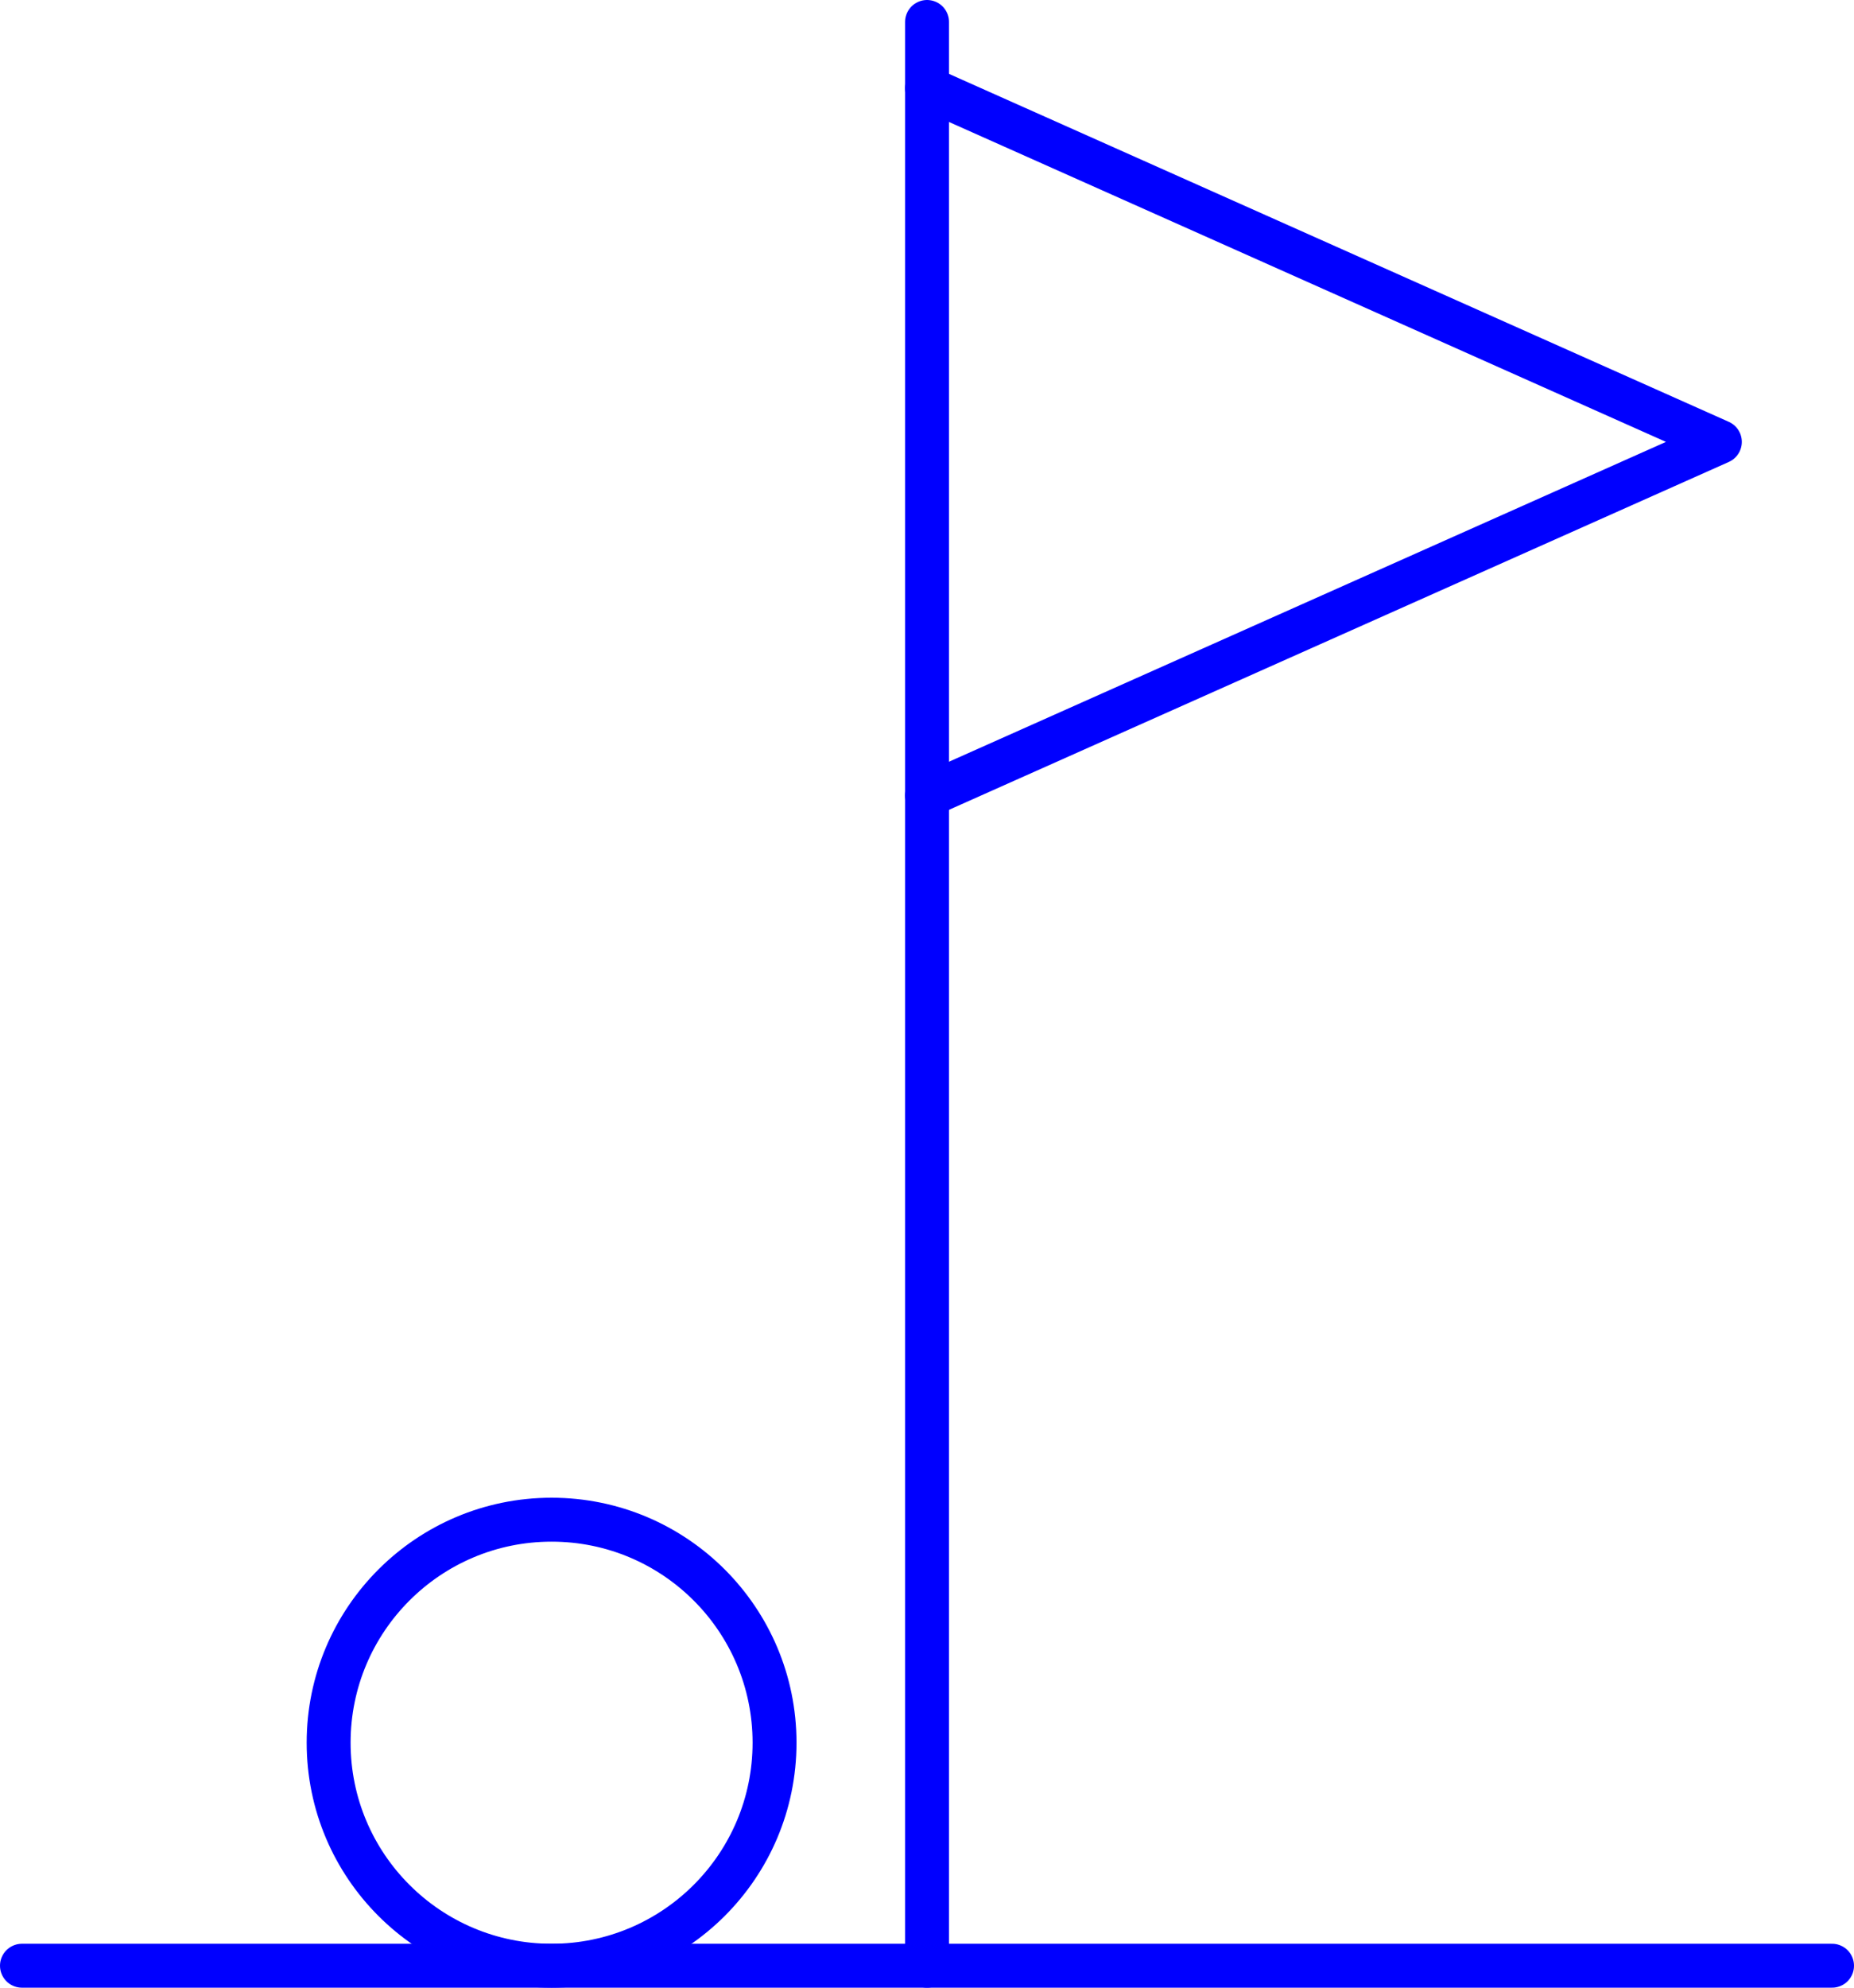
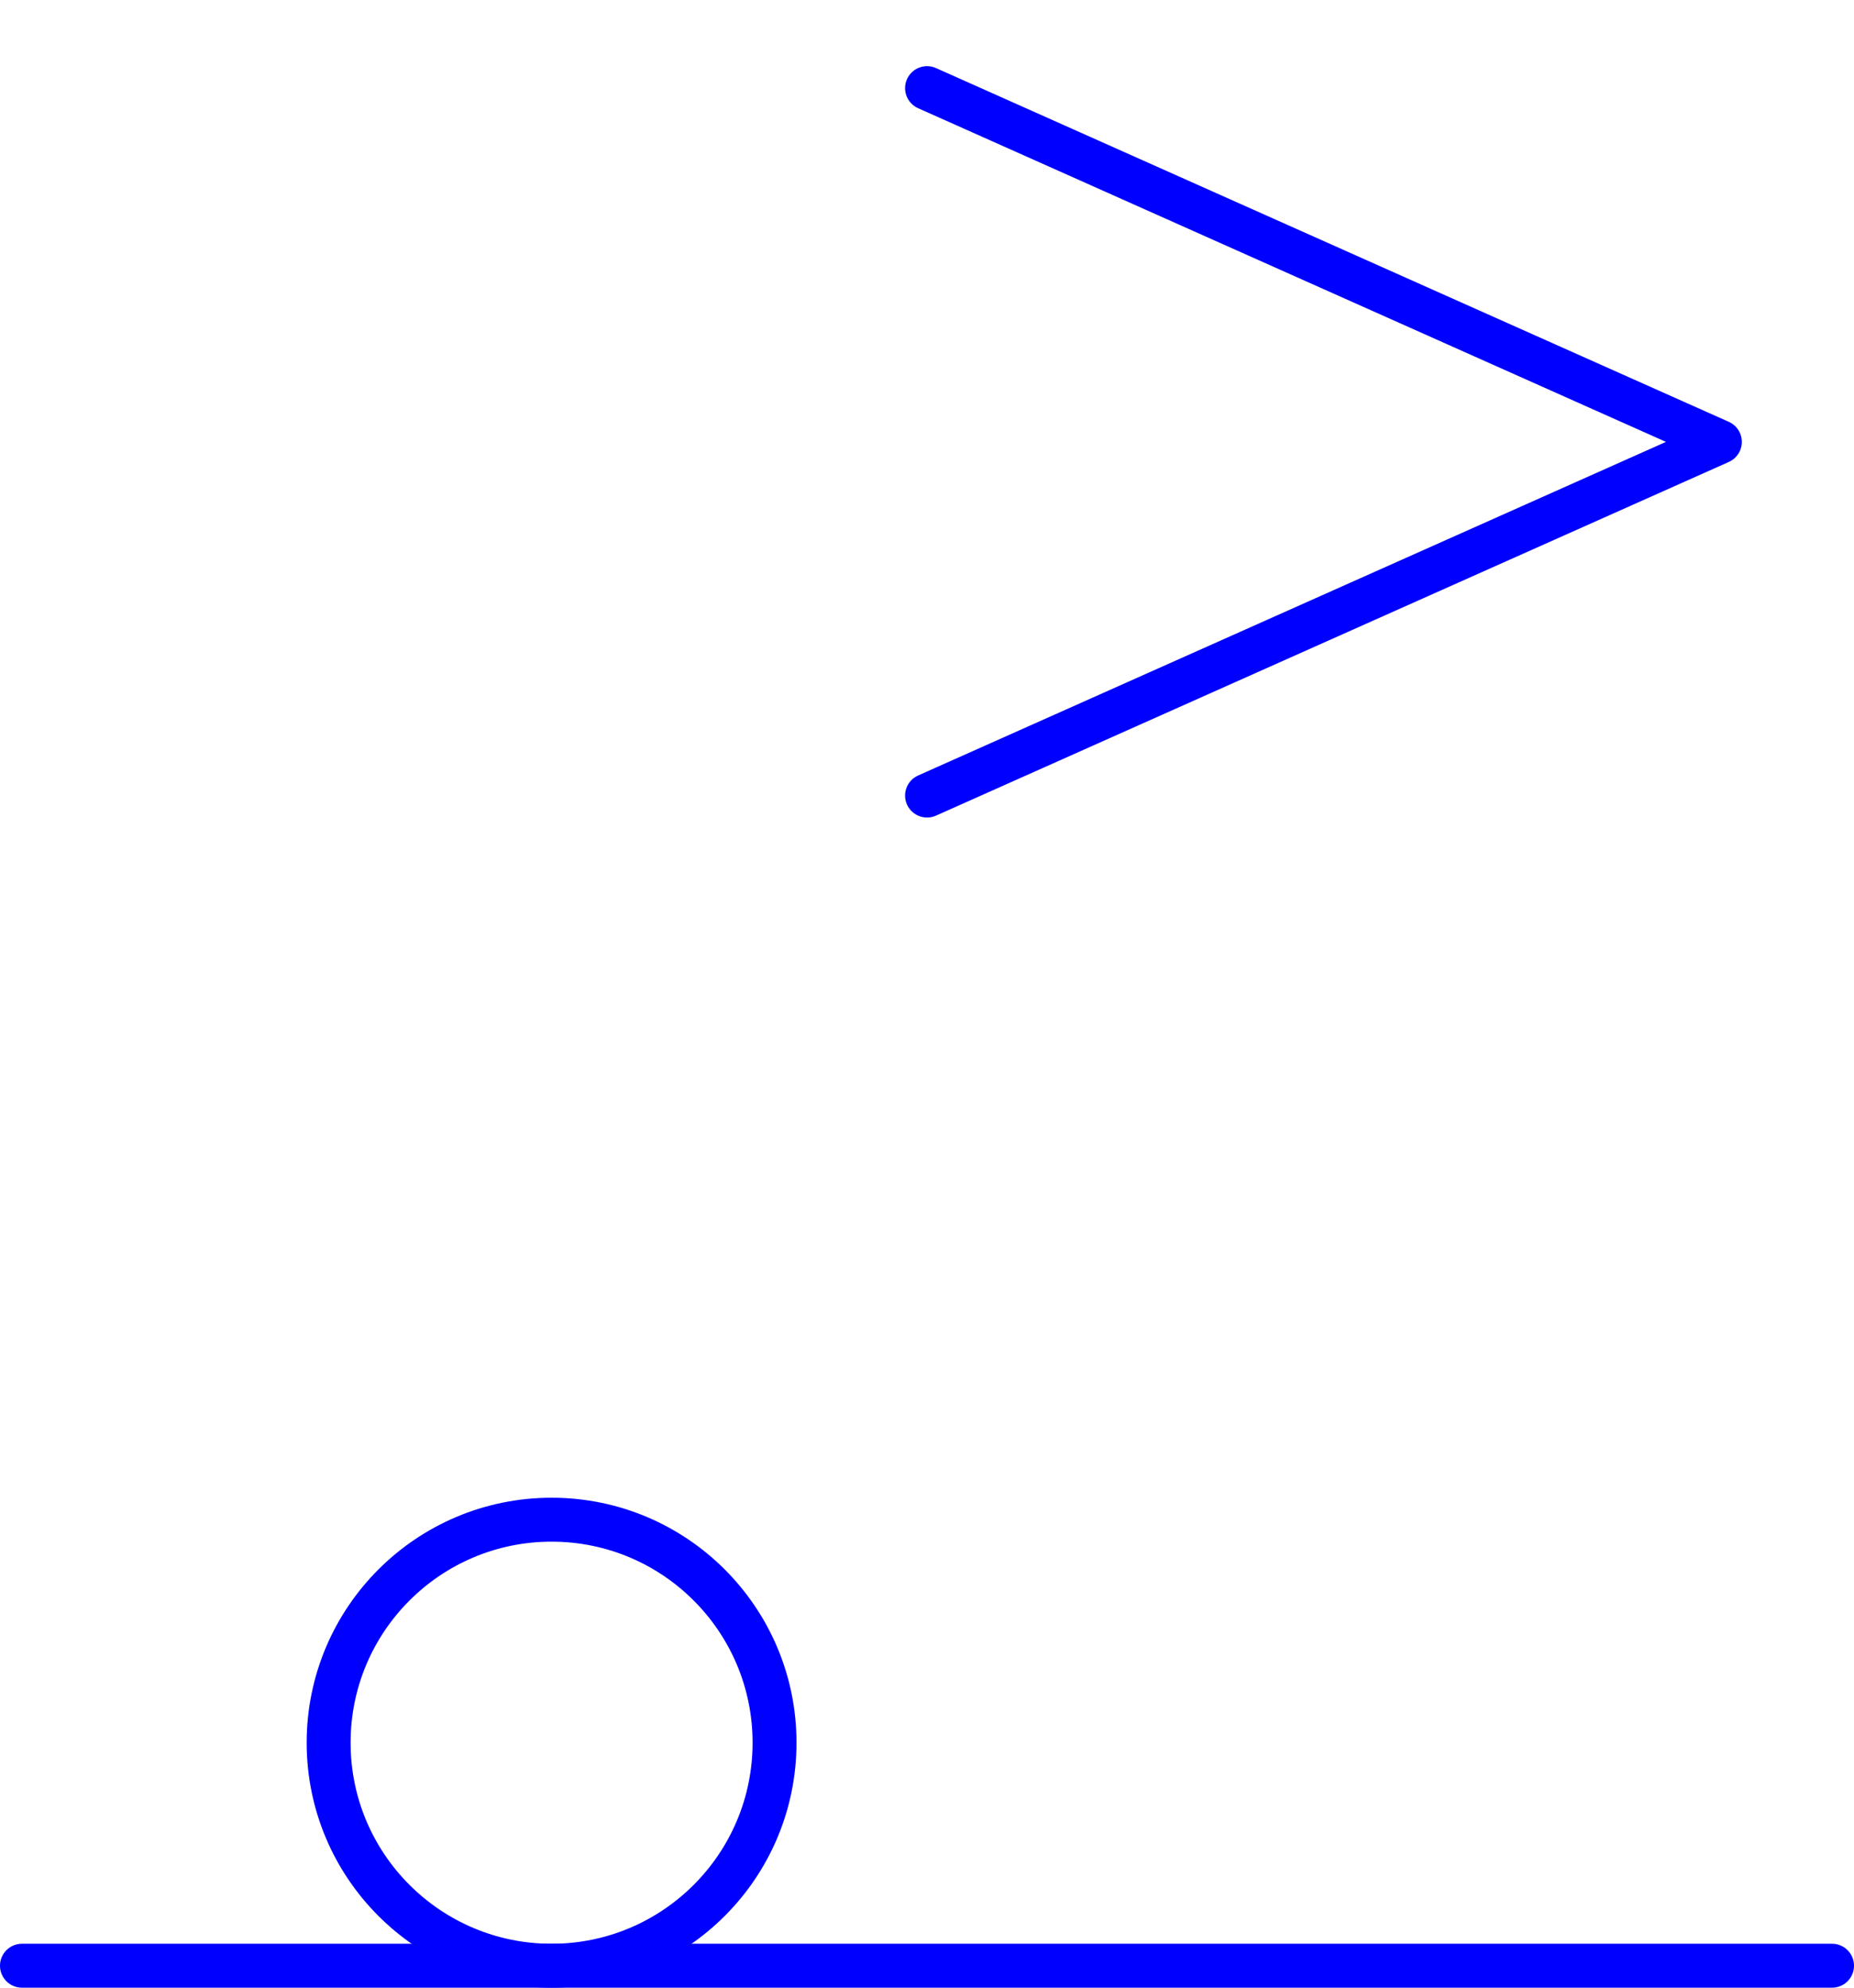
<svg xmlns="http://www.w3.org/2000/svg" id="Calque_2" viewBox="0 0 211.05 226.21">
  <defs>
    <style>.cls-1{fill:none;stroke:blue;stroke-linecap:round;stroke-linejoin:round;stroke-width:5px;}</style>
  </defs>
  <g id="Calque_1-2">
    <g>
      <g>
        <line class="cls-1" x1="2.5" y1="223.71" x2="208.55" y2="223.71" />
-         <line class="cls-1" x1="105.53" y1="223.71" x2="105.53" y2="2.5" />
      </g>
      <circle class="cls-1" cx="62.79" cy="198.33" r="25.38" />
      <polyline class="cls-1" points="105.53 10.03 195.78 50.29 105.53 90.54" />
    </g>
  </g>
</svg>